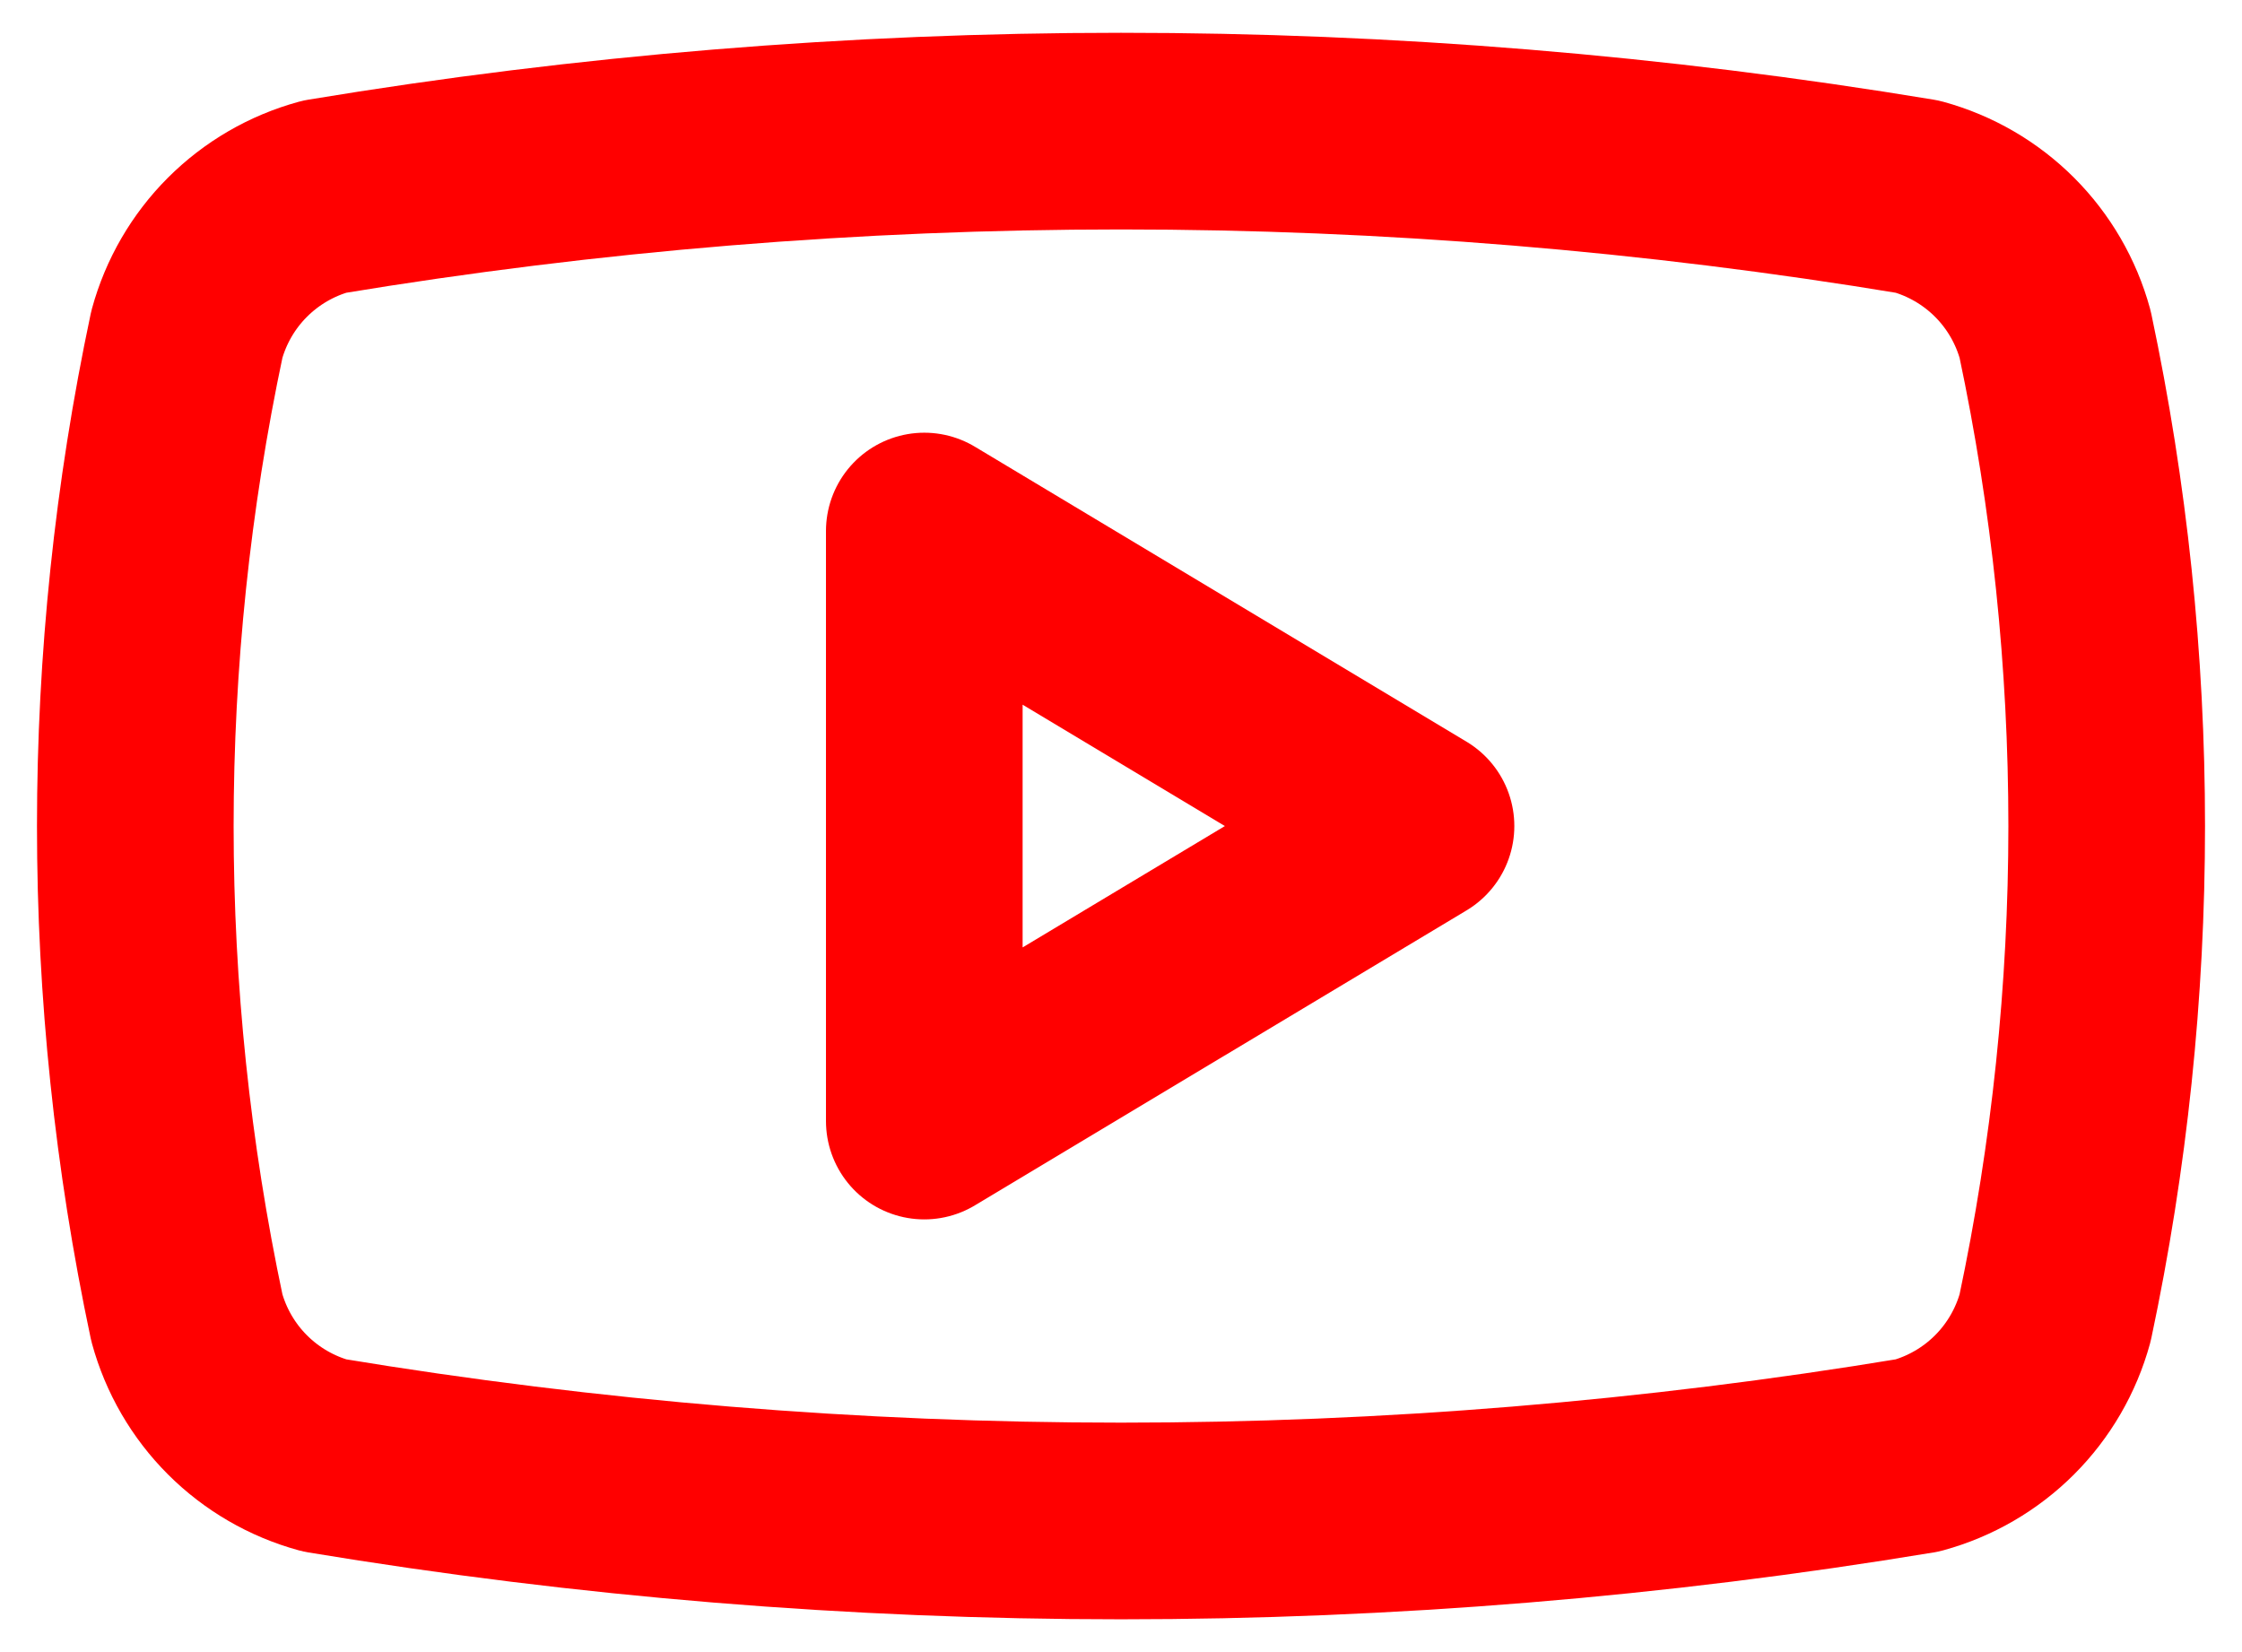
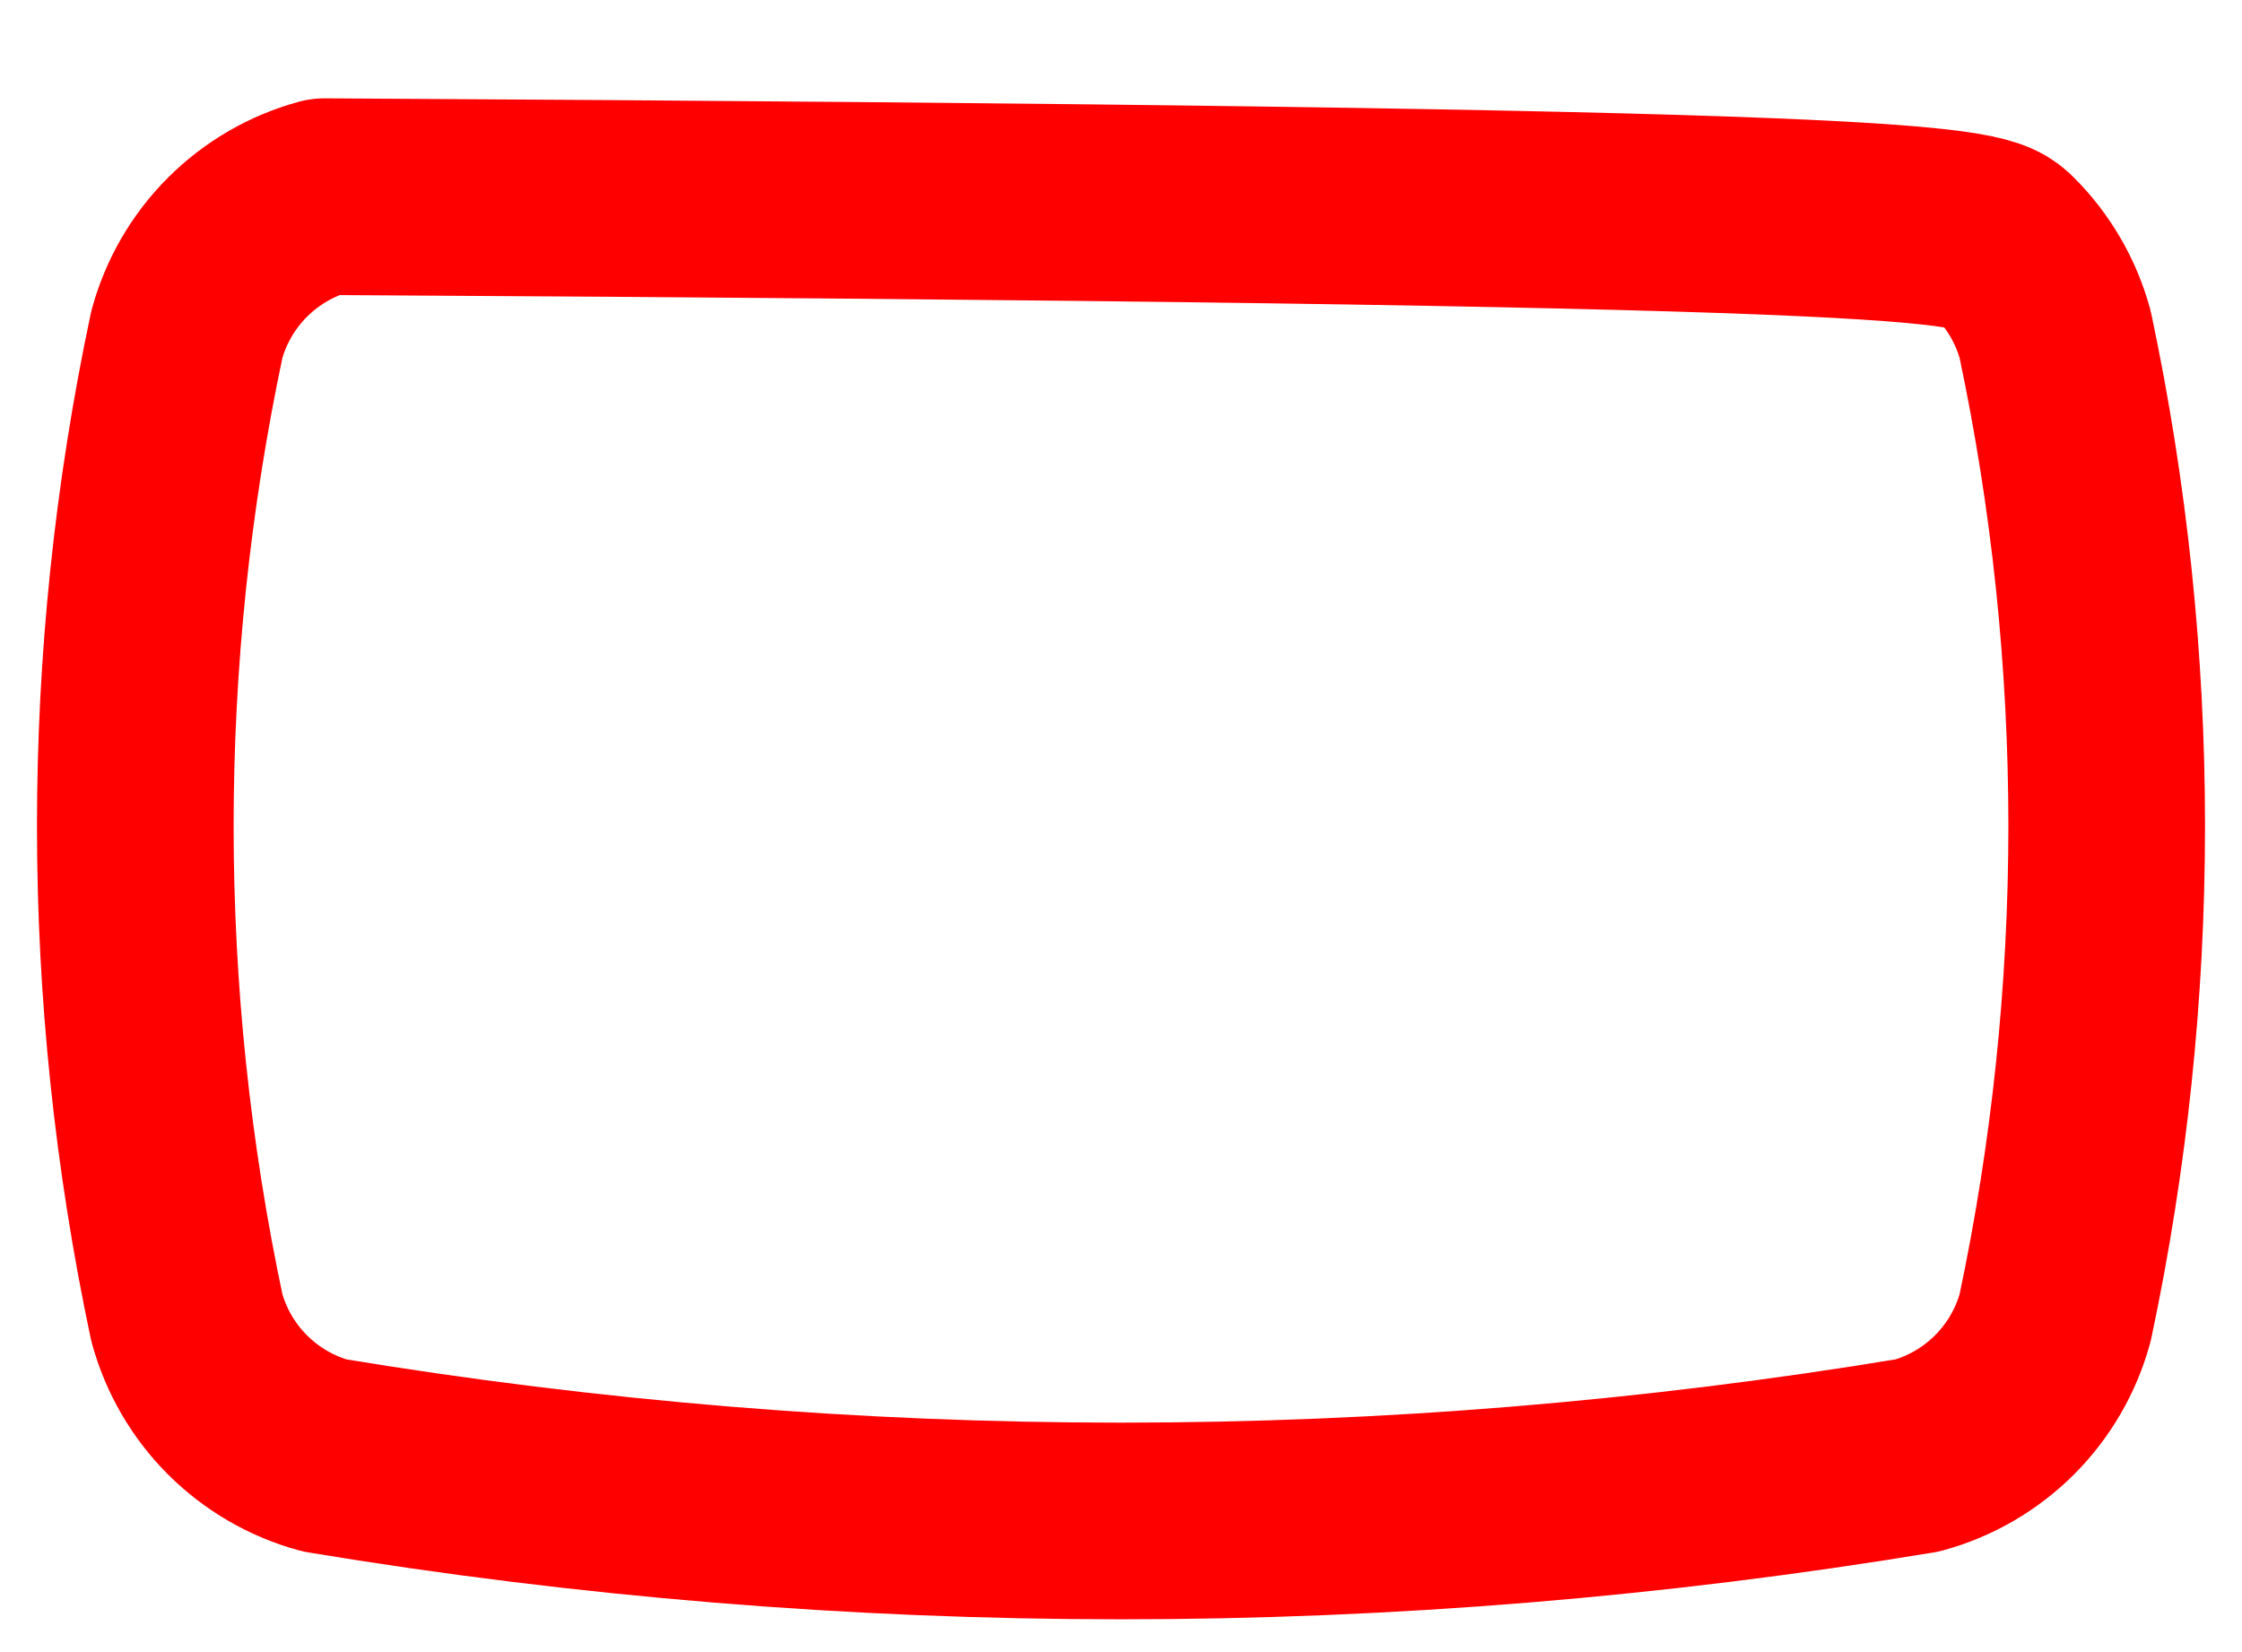
<svg xmlns="http://www.w3.org/2000/svg" width="38" height="28" viewBox="0 0 38 28" fill="none">
  <g clip-path="url(#clip0_93_65)">
-     <path d="M3.167 22.333C2.002 16.839 2.002 11.161 3.167 5.667C3.32 5.109 3.615 4.6 4.024 4.191C4.433 3.782 4.942 3.486 5.5 3.333C14.439 1.852 23.561 1.852 32.5 3.333C33.058 3.486 33.567 3.782 33.976 4.191C34.385 4.6 34.68 5.109 34.833 5.667C35.998 11.161 35.998 16.839 34.833 22.333C34.68 22.891 34.385 23.4 33.976 23.809C33.567 24.218 33.058 24.514 32.5 24.667C23.561 26.148 14.439 26.148 5.5 24.667C4.942 24.514 4.433 24.218 4.024 23.809C3.615 23.4 3.32 22.891 3.167 22.333Z" stroke="#FF0000" stroke-width="3.333" stroke-linecap="round" stroke-linejoin="round" />
-     <path d="M15.666 19L24 14L15.666 9V19Z" stroke="#FF0000" stroke-width="3.333" stroke-linecap="round" stroke-linejoin="round" />
+     <path d="M3.167 22.333C2.002 16.839 2.002 11.161 3.167 5.667C3.32 5.109 3.615 4.6 4.024 4.191C4.433 3.782 4.942 3.486 5.5 3.333C33.058 3.486 33.567 3.782 33.976 4.191C34.385 4.6 34.68 5.109 34.833 5.667C35.998 11.161 35.998 16.839 34.833 22.333C34.68 22.891 34.385 23.4 33.976 23.809C33.567 24.218 33.058 24.514 32.5 24.667C23.561 26.148 14.439 26.148 5.5 24.667C4.942 24.514 4.433 24.218 4.024 23.809C3.615 23.4 3.32 22.891 3.167 22.333Z" stroke="#FF0000" stroke-width="3.333" stroke-linecap="round" stroke-linejoin="round" />
  </g>
  <defs>
    <clipPath id="clip0_93_65">
      <rect width="38" height="28" fill="white" />
    </clipPath>
  </defs>
</svg>